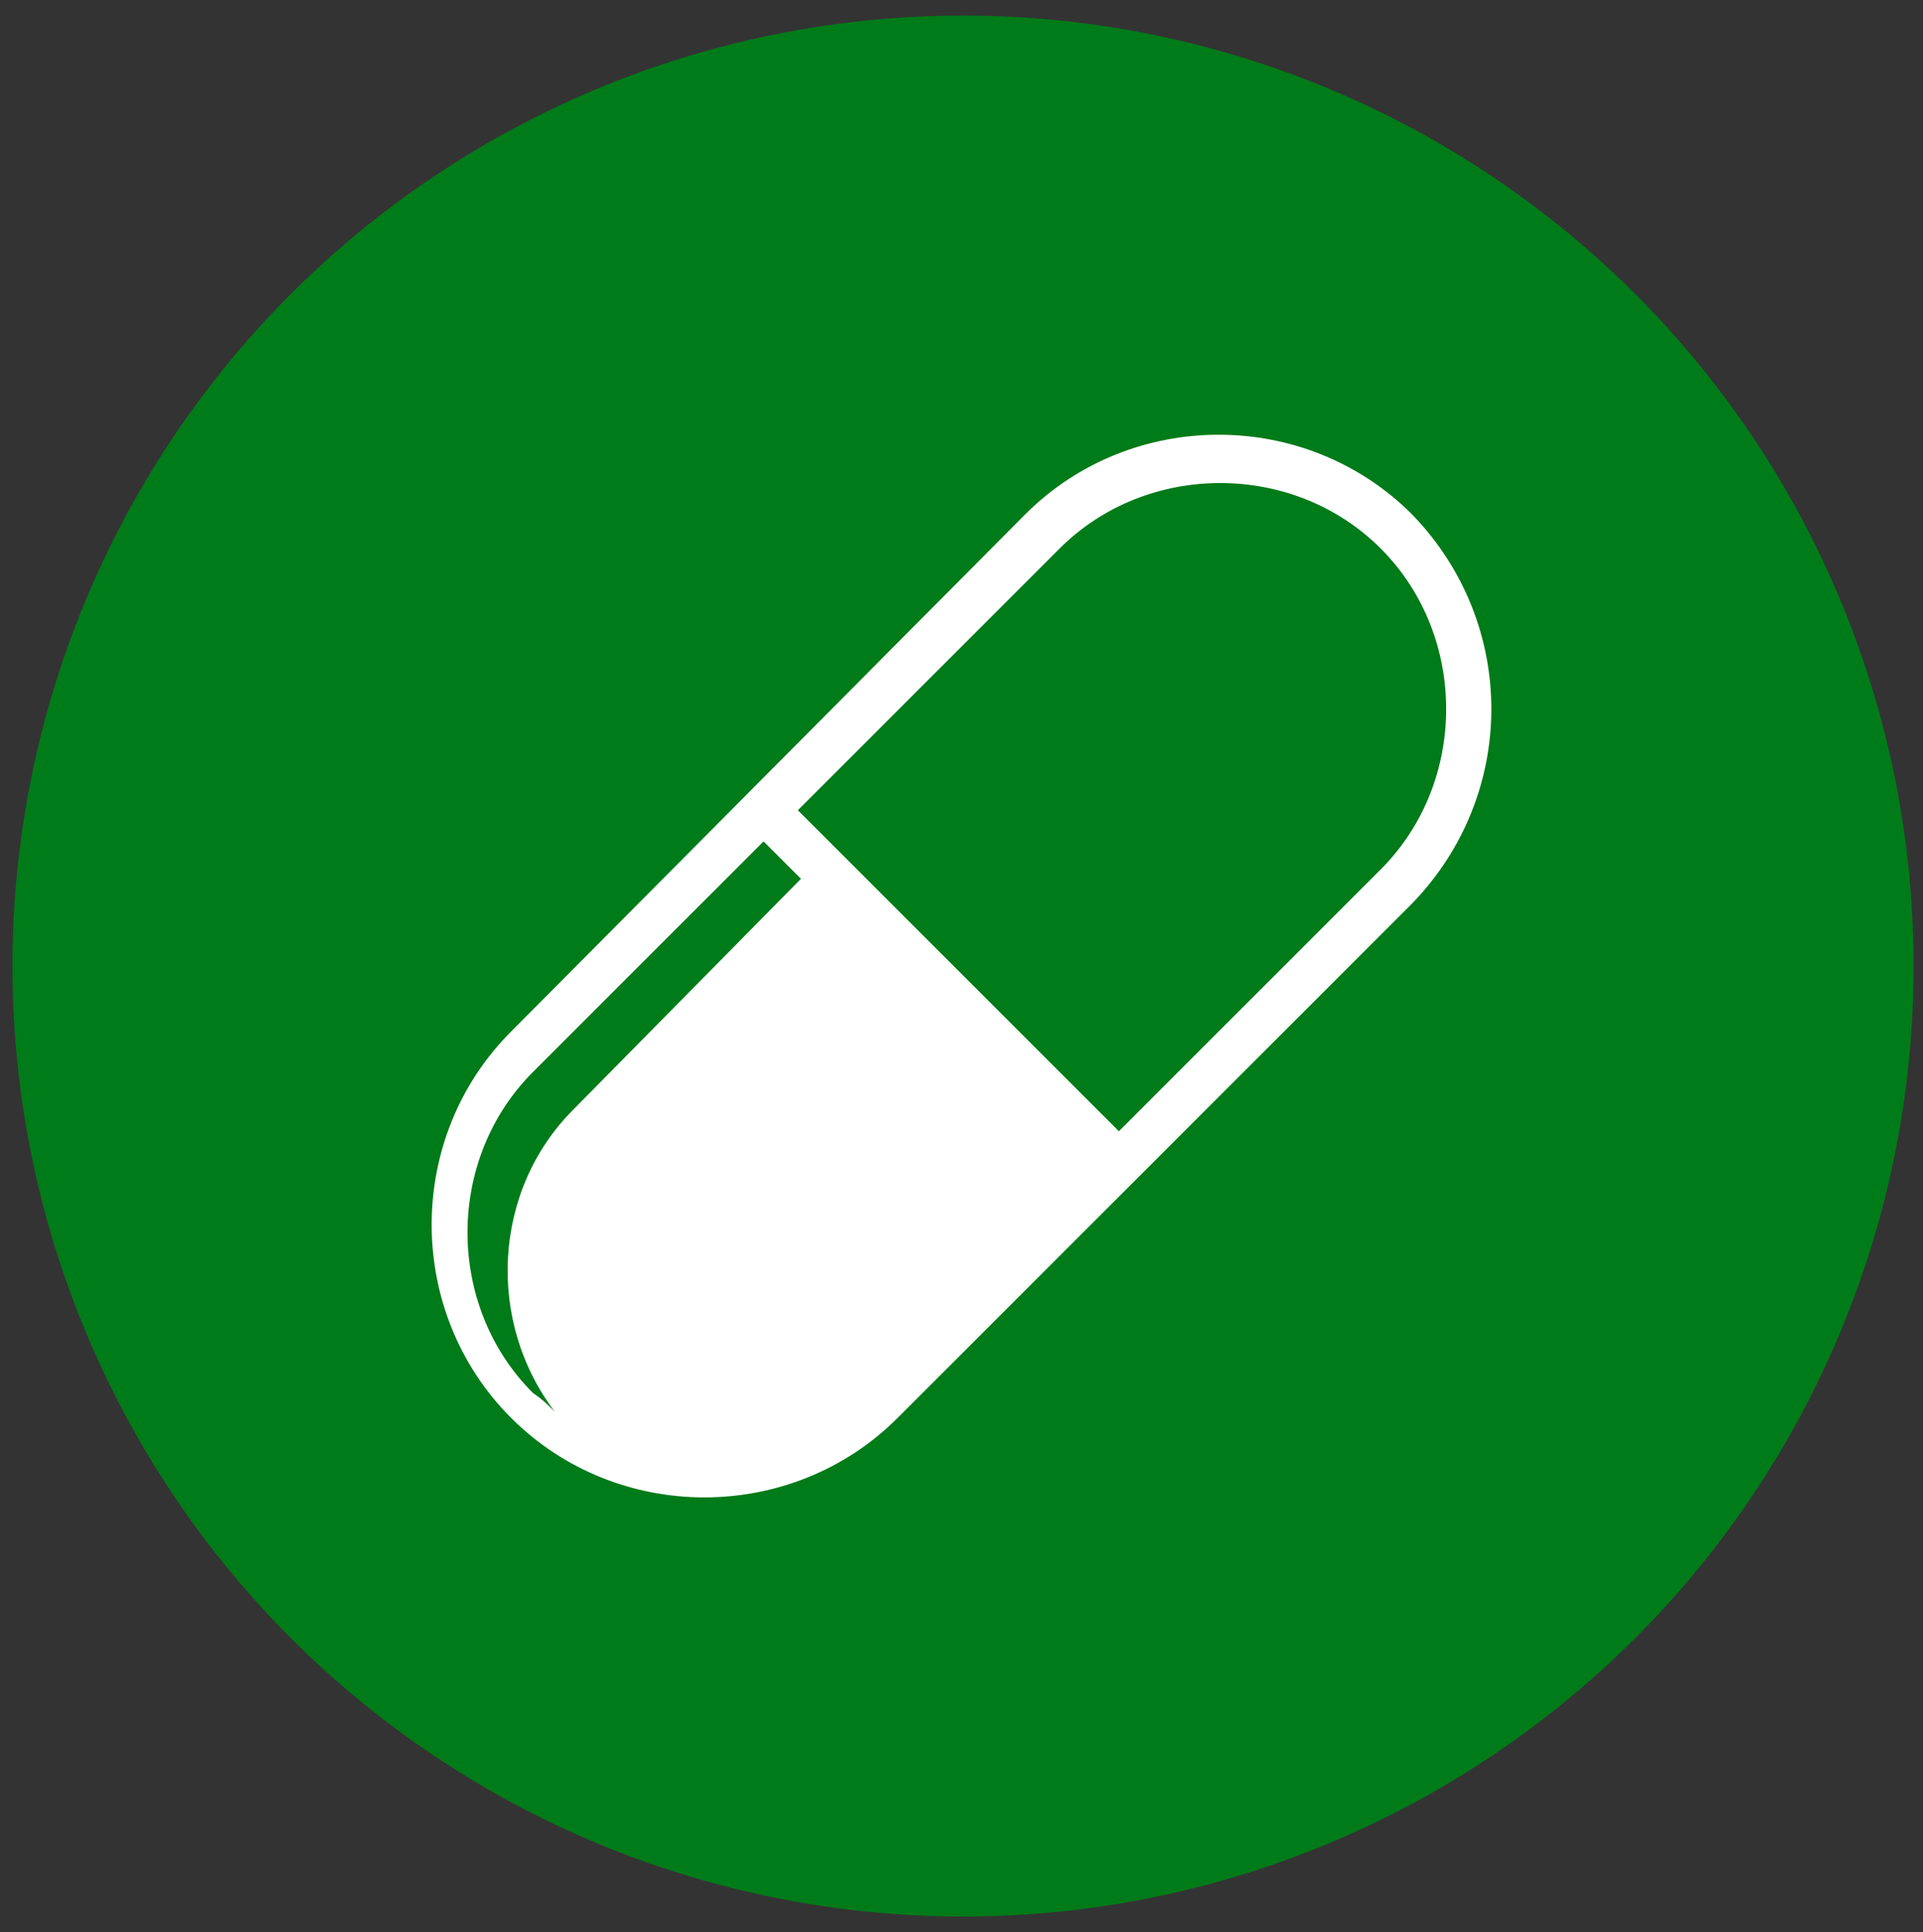
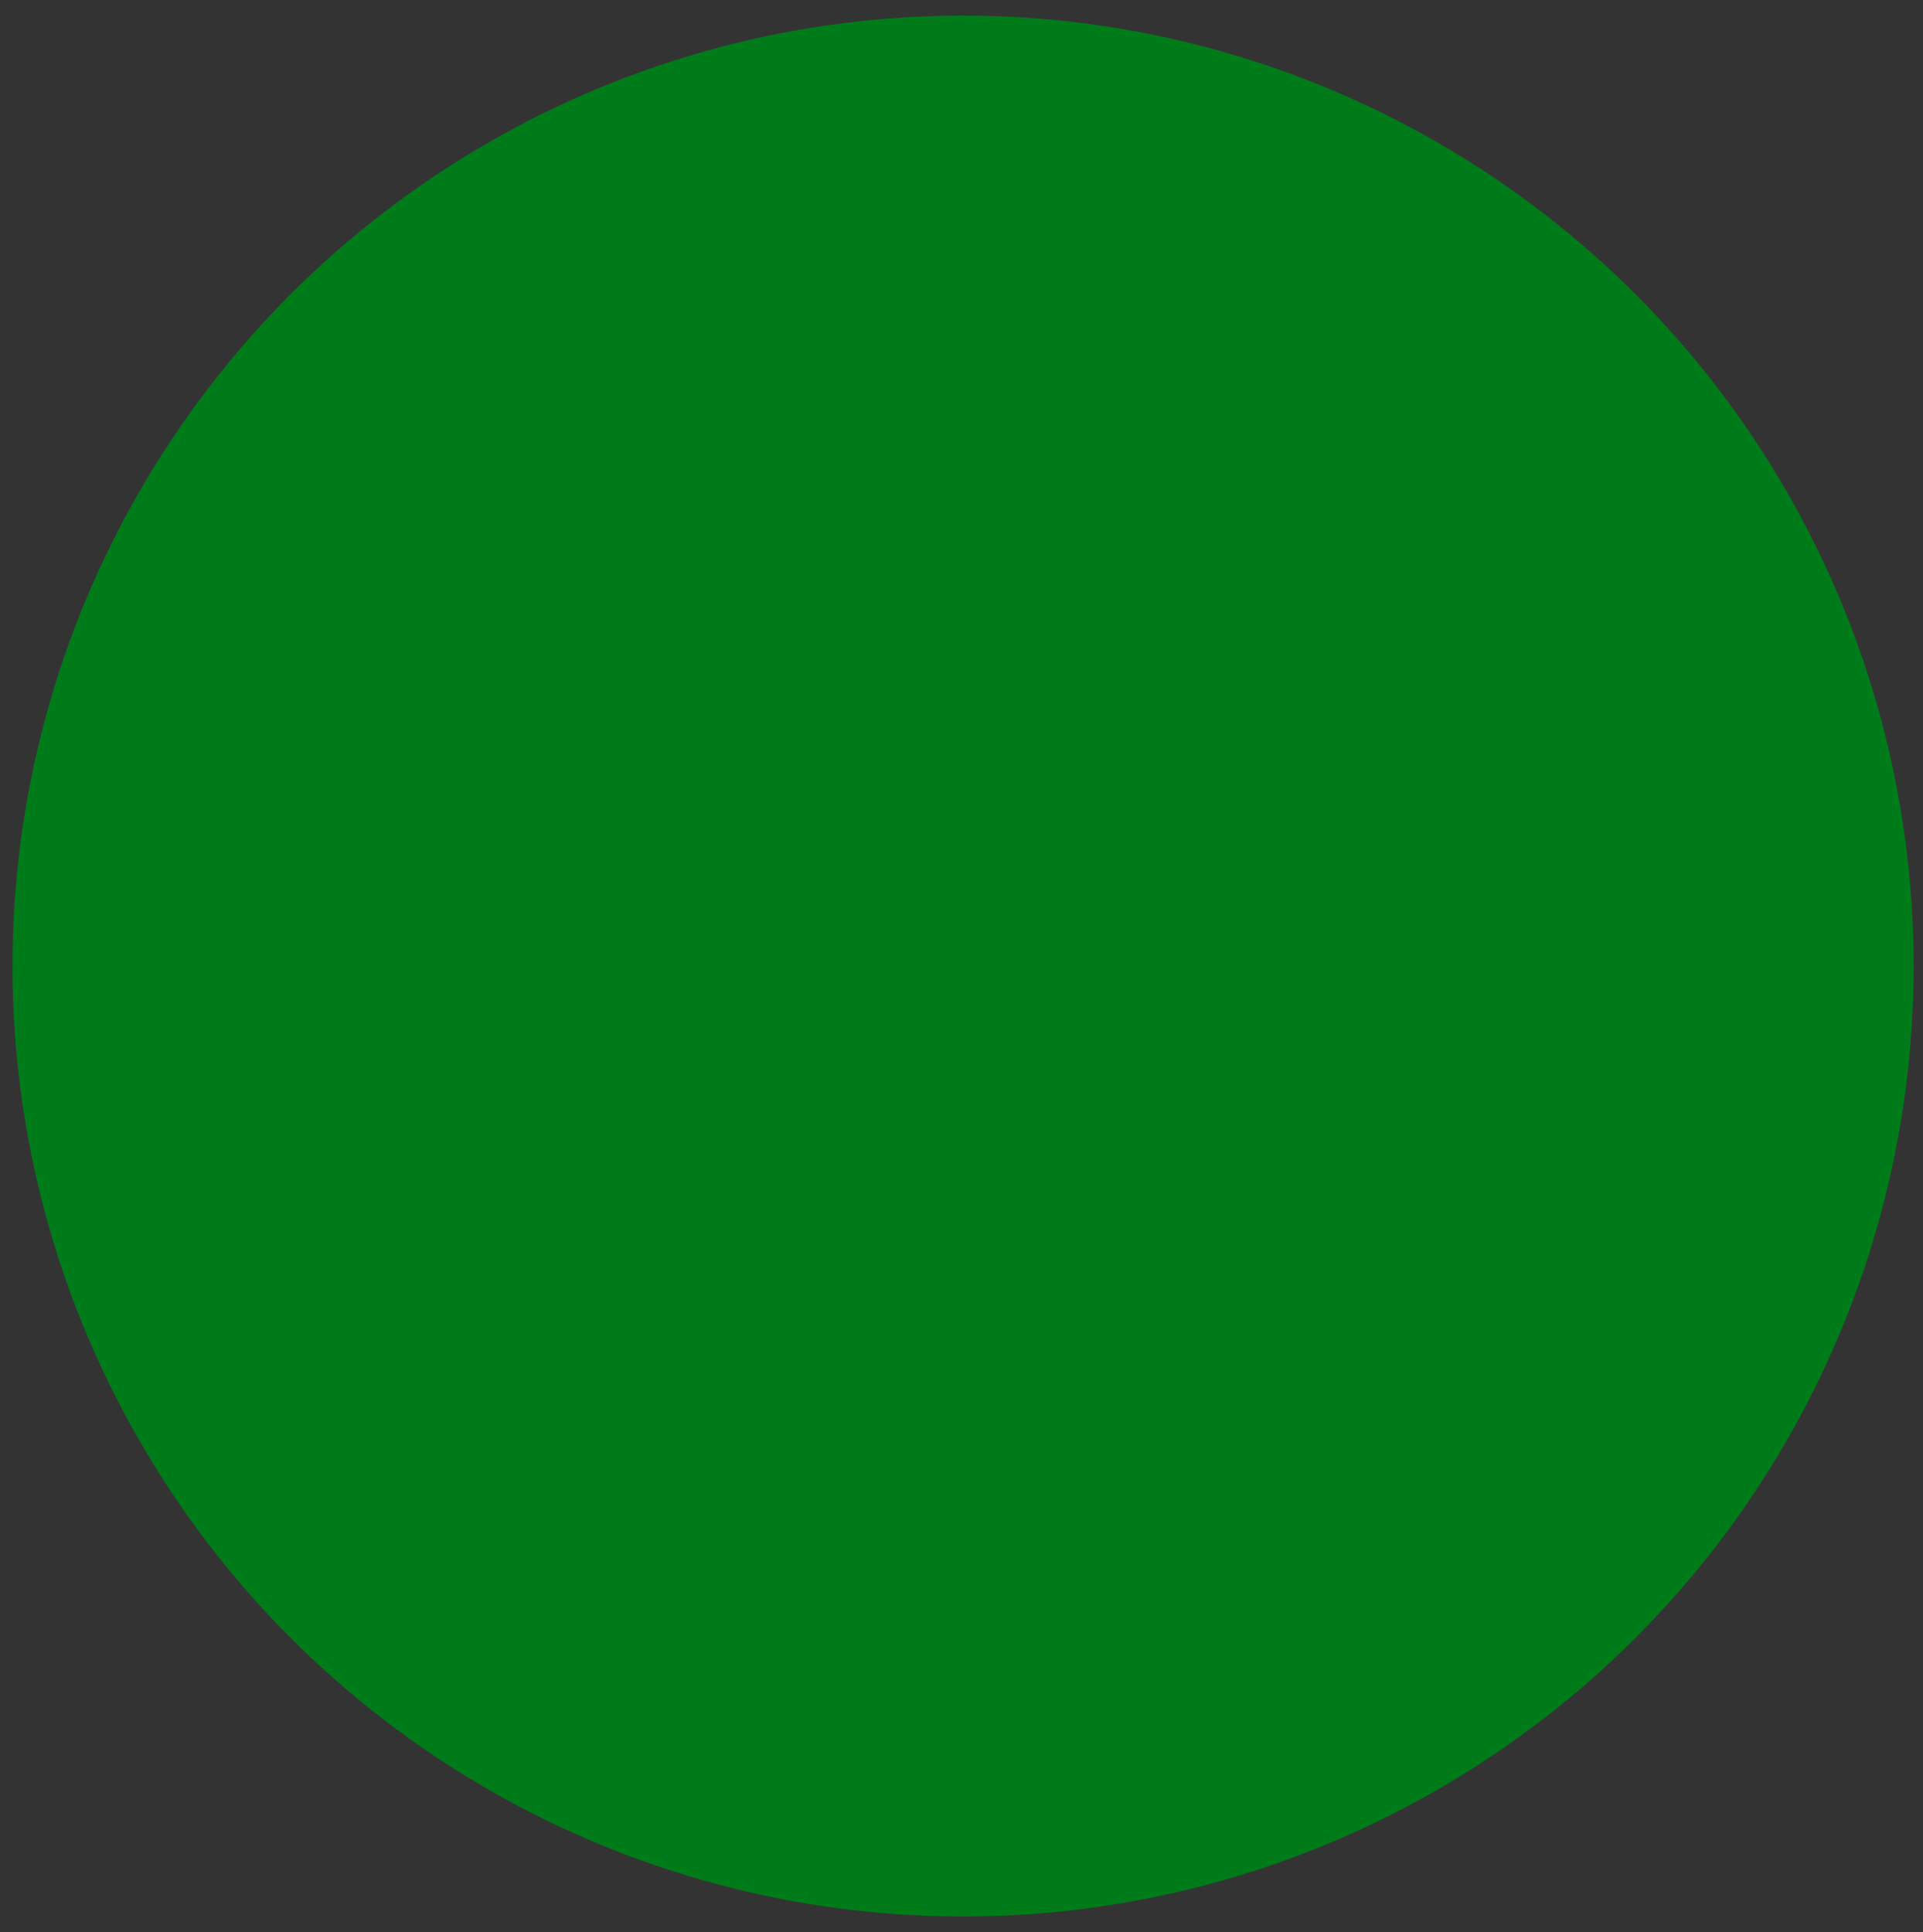
<svg xmlns="http://www.w3.org/2000/svg" version="1.1" id="Livello_1" x="0px" y="0px" viewBox="0 0 61.7 62" style="enable-background:new 0 0 61.7 62;" xml:space="preserve">
  <rect x="0" y="0" width="61.7" height="62" fill="#333333" stroke="none" />
  <style type="text/css"> .st0{fill:#007B19;} .st1{fill:#FFFFFF;} </style>
  <g id="Livello_1_1_">
    <circle class="st0" cx="30.9" cy="31" r="30.5" />
  </g>
-   <path class="st1" d="M45.3,16.5L45.3,16.5c-3.4-3.4-9-3.4-12.4,0L16.4,33.1c-3.4,3.4-3.4,9,0,12.4l0,0c3.4,3.4,9,3.4,12.4,0 l16.5-16.5C48.7,25.5,48.7,20,45.3,16.5z M18.4,35.6c-2.6,2.6-2.8,6.8-0.6,9.7c-0.2-0.2-0.4-0.4-0.7-0.6c-2.8-2.8-2.8-7.5,0-10.3 l7.4-7.4l1.2,1.2L18.4,35.6z M44.3,27.9l-8.4,8.4L25.6,26l8.4-8.4c2.8-2.8,7.5-2.8,10.3,0C47.1,20.4,47.1,25.1,44.3,27.9z" />
</svg>